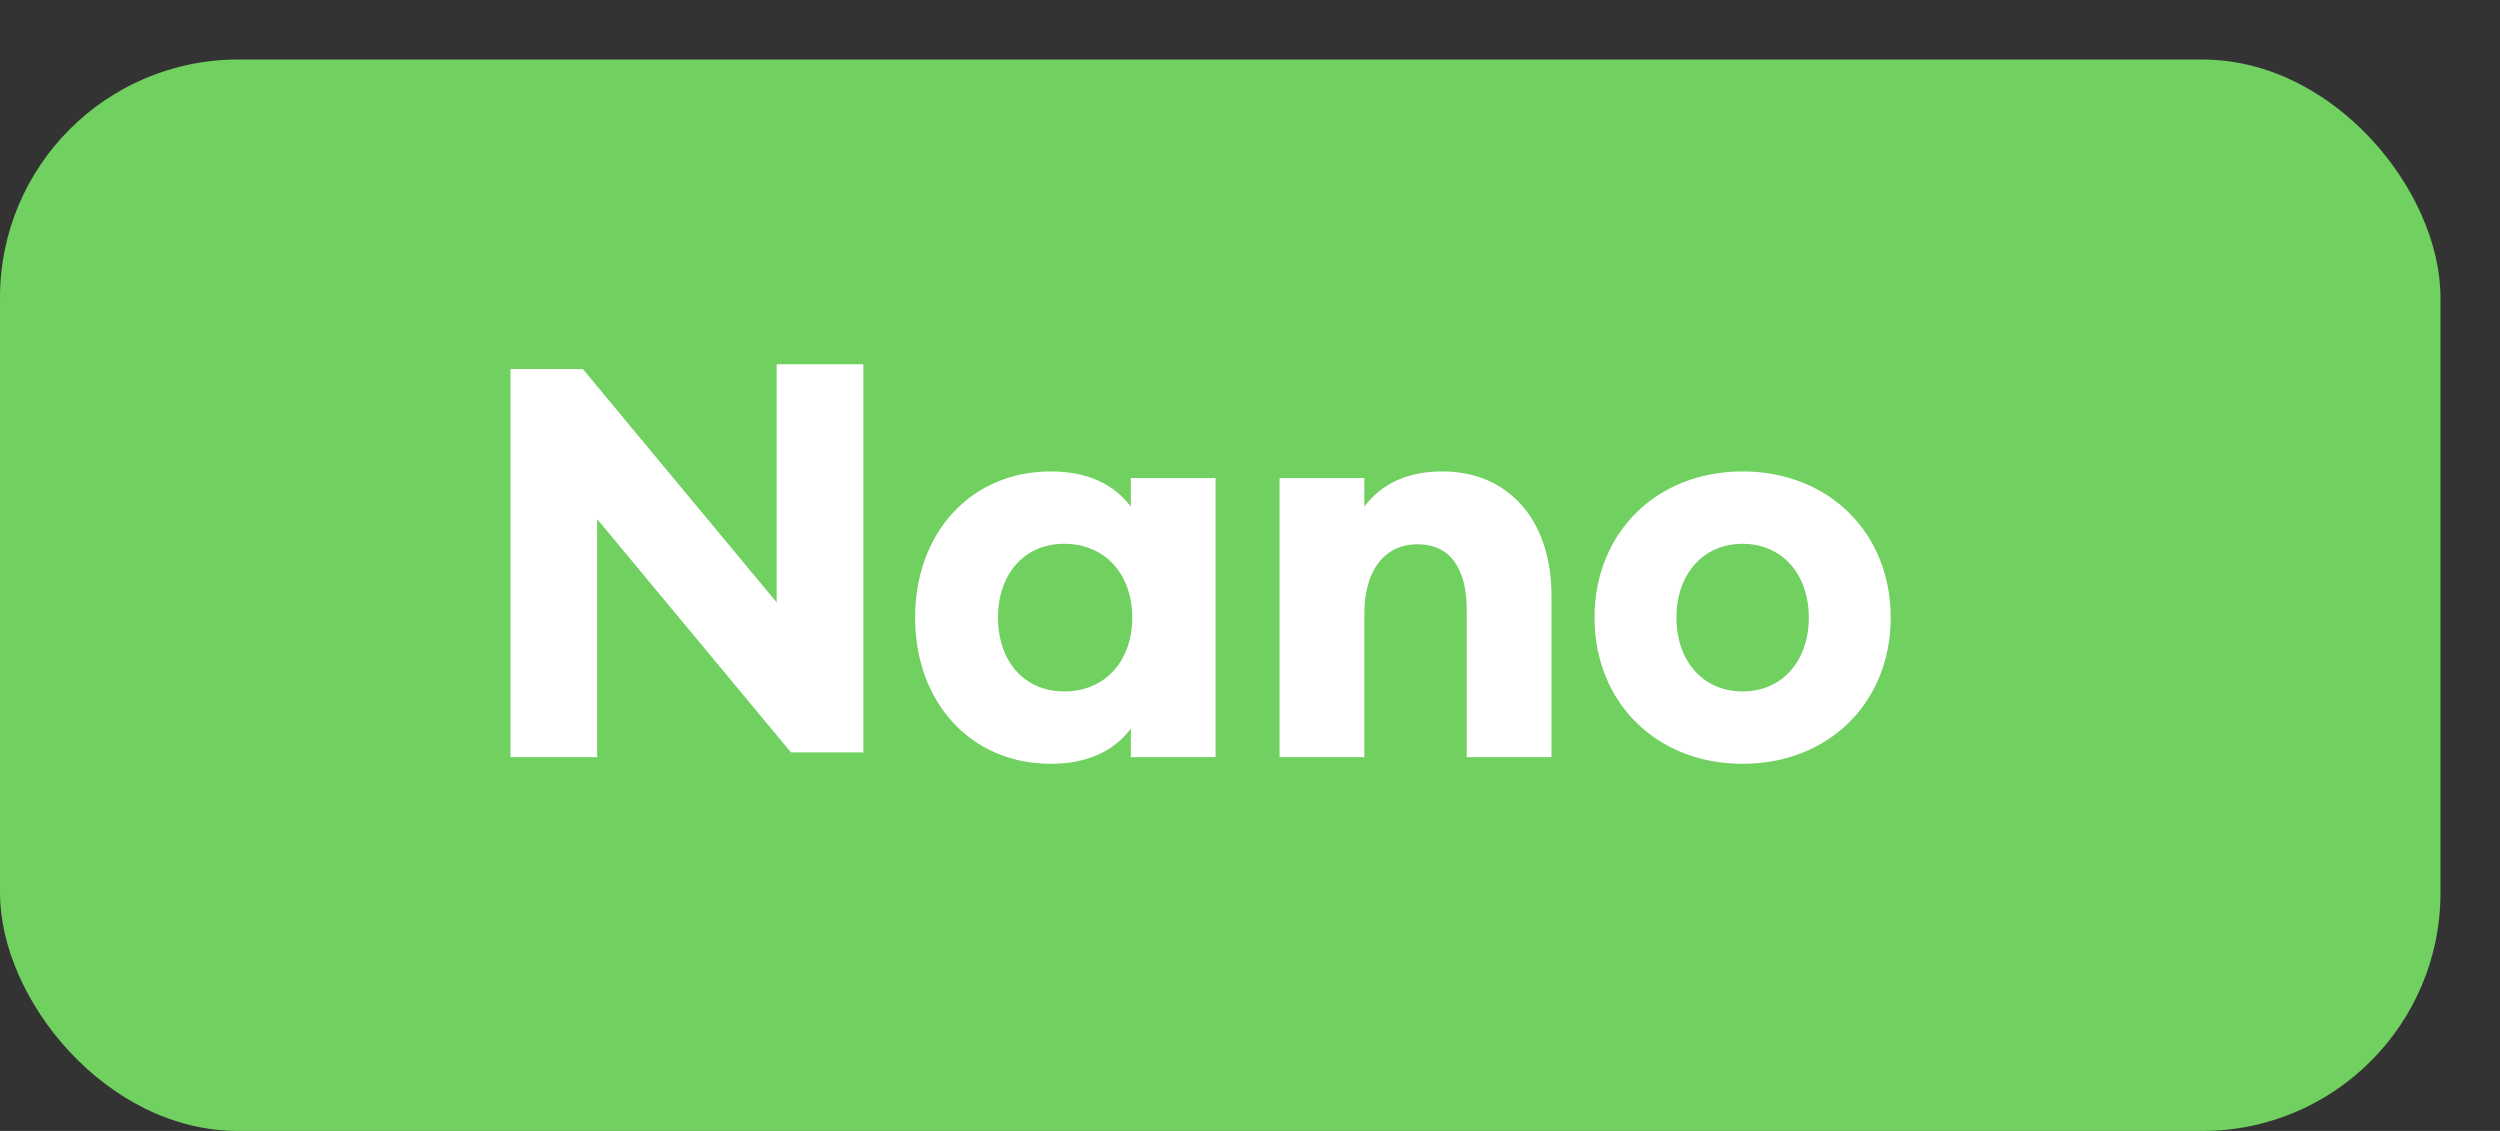
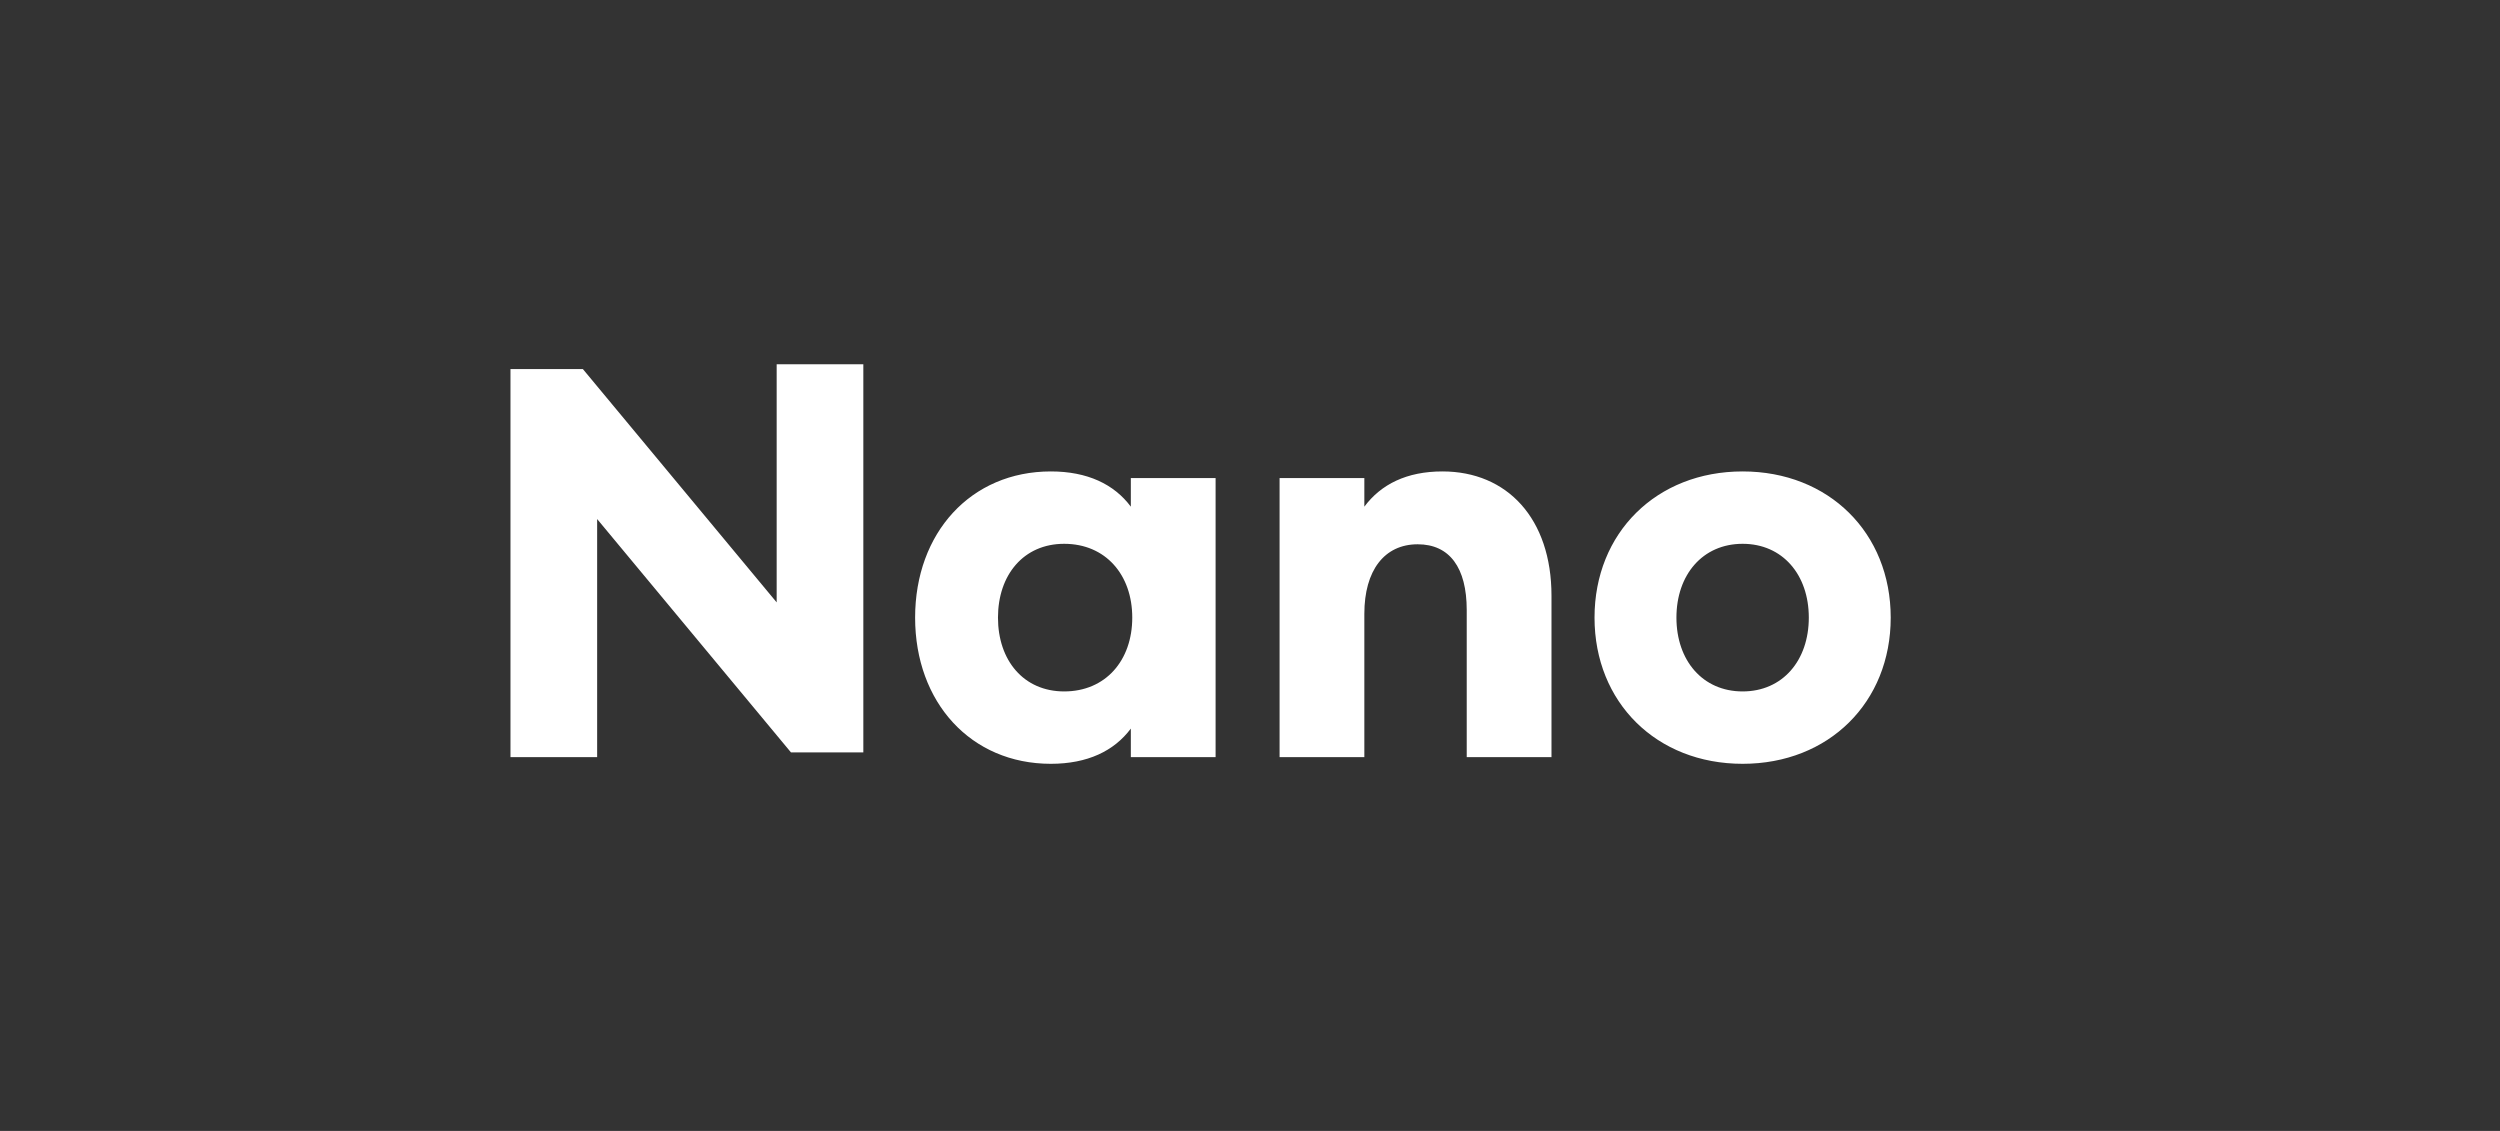
<svg xmlns="http://www.w3.org/2000/svg" width="42" height="19" viewBox="0 0 42 19" fill="none">
  <rect x="0" y="0" width="42" height="19" fill="#333333" stroke="none" />
-   <rect y="1" width="41" height="18" rx="4" fill="#70D060" />
  <path d="M8.576 12.72H10.032V8.72L13.288 12.64H14.504V6.12H13.048V10.12L9.792 6.2H8.576V12.72ZM17.654 12.832C18.27 12.832 18.718 12.616 18.998 12.24V12.72H20.422V8.032H18.998V8.512C18.718 8.136 18.27 7.92 17.654 7.92C16.31 7.92 15.374 8.952 15.374 10.376C15.374 11.8 16.31 12.832 17.654 12.832ZM17.878 11.616C17.198 11.616 16.766 11.096 16.766 10.376C16.766 9.656 17.198 9.136 17.878 9.136C18.574 9.136 19.022 9.656 19.022 10.376C19.022 11.096 18.574 11.616 17.878 11.616ZM21.497 12.72H22.921V10.312C22.921 9.584 23.257 9.144 23.817 9.144C24.353 9.144 24.641 9.536 24.641 10.248V12.72H26.065V10.008C26.065 8.712 25.321 7.92 24.233 7.92C23.633 7.92 23.201 8.136 22.921 8.512V8.032H21.497V12.72ZM29.276 7.92C27.828 7.92 26.788 8.952 26.788 10.376C26.788 11.8 27.828 12.832 29.276 12.832C30.724 12.832 31.764 11.8 31.764 10.376C31.764 8.952 30.724 7.92 29.276 7.92ZM29.276 9.136C29.948 9.136 30.388 9.656 30.388 10.376C30.388 11.096 29.948 11.616 29.276 11.616C28.604 11.616 28.164 11.096 28.164 10.376C28.164 9.656 28.604 9.136 29.276 9.136Z" fill="white" />
</svg>